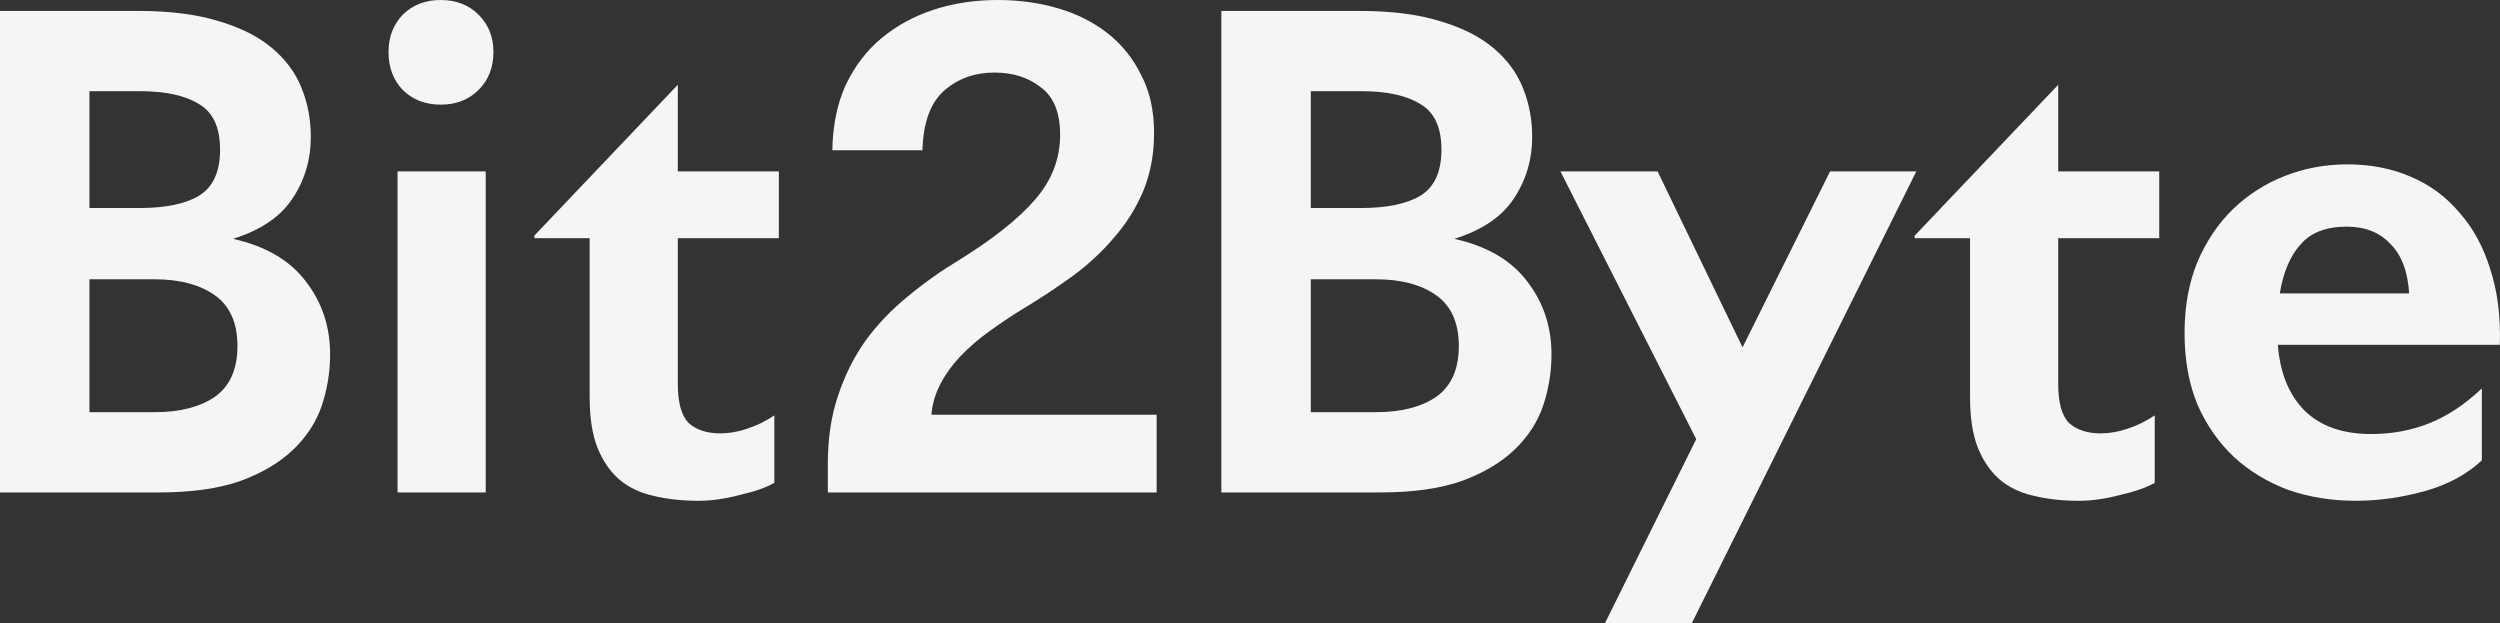
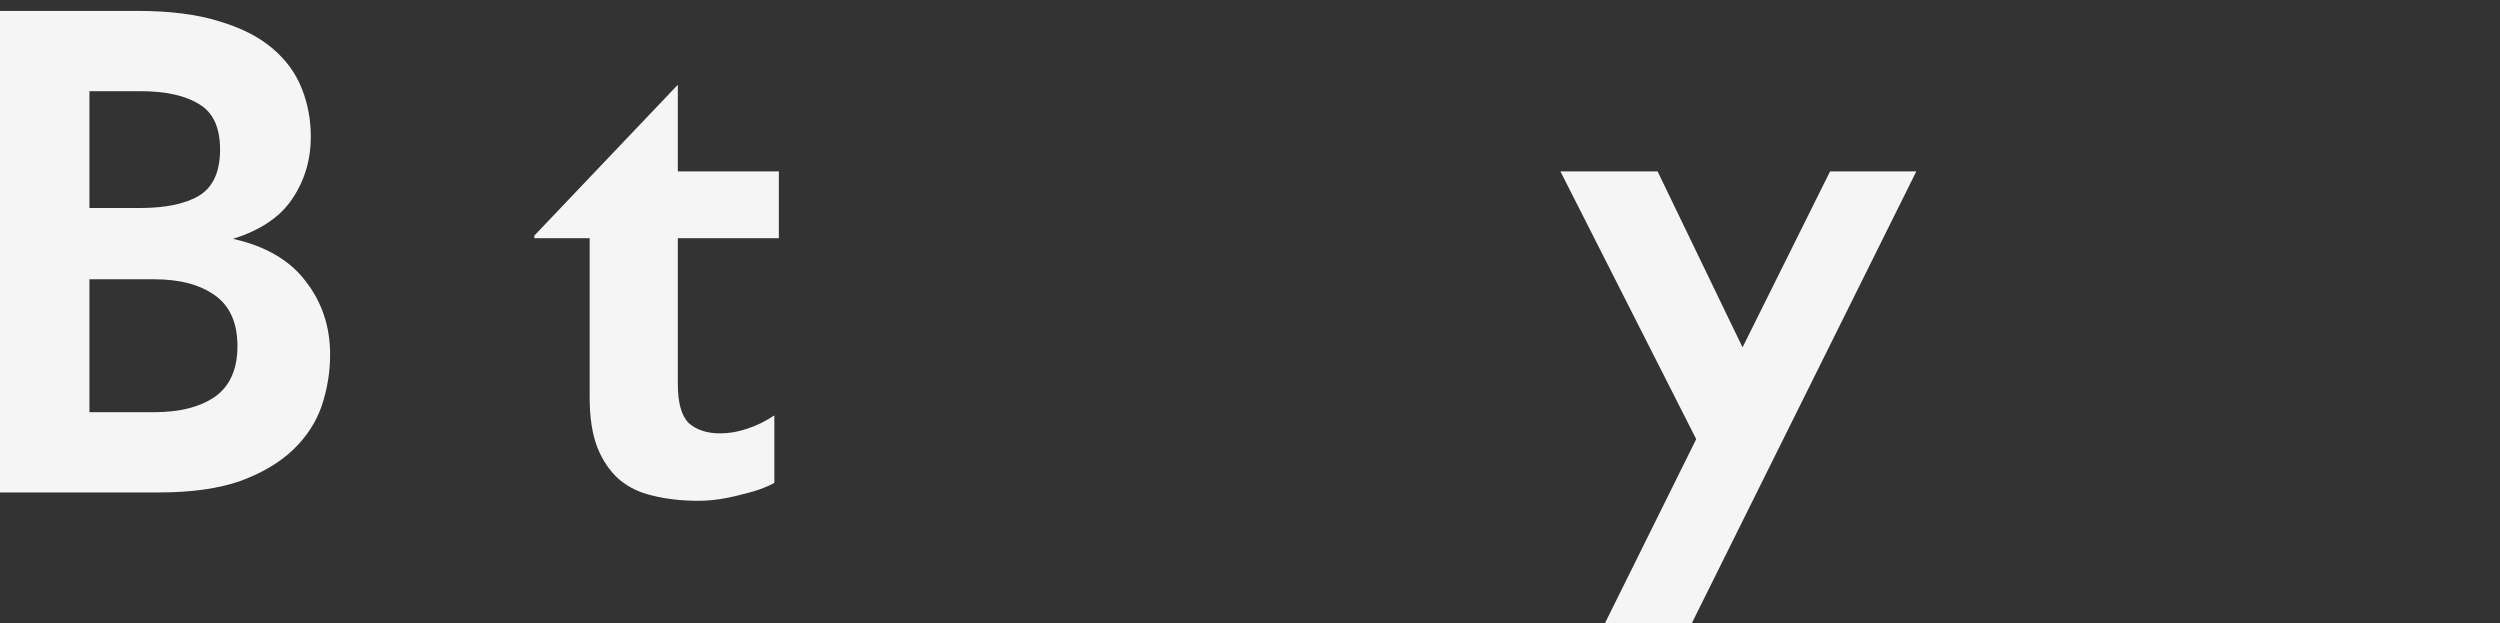
<svg xmlns="http://www.w3.org/2000/svg" width="1580" height="394" viewBox="0 0 1580 394" fill="none">
  <rect x="0" y="0" width="1580" height="394" fill="#333333" stroke="none" />
-   <path d="M1488.81 316.498C1473.63 316.498 1459.39 314.199 1446.11 309.6C1433.09 304.731 1421.71 297.833 1411.95 288.906C1402.18 279.708 1394.46 268.617 1388.76 255.633C1383.34 242.378 1380.63 227.364 1380.63 210.593C1380.63 193.821 1383.34 178.807 1388.76 165.552C1394.46 152.297 1401.91 141.206 1411.13 132.279C1420.62 123.082 1431.6 116.049 1444.07 111.179C1456.55 106.31 1469.7 103.875 1483.52 103.875C1498.17 103.875 1511.45 106.445 1523.38 111.585C1535.58 116.725 1545.89 124.299 1554.29 134.308C1562.97 144.047 1569.47 155.949 1573.81 170.016C1578.42 184.082 1580.45 200.043 1579.91 217.896H1439.6C1440.96 235.75 1446.65 249.682 1456.68 259.691C1466.71 269.429 1480.68 274.298 1498.57 274.298C1511.86 274.298 1524.19 271.999 1535.58 267.4C1546.97 262.801 1557.95 255.498 1568.52 245.489V290.935C1559.04 299.862 1546.97 306.354 1532.33 310.412C1517.69 314.469 1503.18 316.498 1488.81 316.498ZM1483.12 143.235C1470.1 143.235 1460.34 147.022 1453.84 154.597C1447.33 161.9 1442.99 172.18 1440.82 185.435H1522.57C1521.75 171.639 1517.82 161.224 1510.77 154.191C1504 146.887 1494.78 143.235 1483.12 143.235Z" fill="#F5F5F5" />
-   <path d="M1361.79 305.137C1356.64 308.112 1349.32 310.682 1339.83 312.846C1330.61 315.281 1321.93 316.498 1313.8 316.498C1303.23 316.498 1293.6 315.416 1284.92 313.252C1276.52 311.359 1269.33 307.842 1263.37 302.702C1257.68 297.562 1253.2 290.935 1249.95 282.819C1246.69 274.434 1245.07 263.884 1245.07 251.17V150.539H1210.09V148.916L1300.79 53.56V108.339H1364.64V150.539H1300.79V242.648C1300.79 254.551 1303.09 262.802 1307.7 267.4C1312.58 271.728 1319.22 273.893 1327.63 273.893C1333.05 273.893 1338.61 272.946 1344.3 271.052C1350.27 269.159 1356.1 266.318 1361.79 262.531V305.137Z" fill="#F5F5F5" />
  <path d="M1047.61 108.339L1101.29 219.52L1156.6 108.339H1211.1L1069.16 394H1014.26L1072.01 277.545L986.194 108.339H1047.61Z" fill="#F5F5F5" />
-   <path d="M968.337 86.428C968.337 101.035 964.406 114.155 956.543 125.787C948.951 137.149 936.479 145.535 919.126 150.945C939.732 155.543 955.051 164.47 965.083 177.725C975.386 190.981 980.538 206.4 980.538 223.983C980.538 235.074 978.776 245.895 975.251 256.445C971.726 266.724 965.761 275.921 957.356 284.037C948.951 292.152 937.834 298.78 924.007 303.919C910.179 308.789 892.962 311.223 872.356 311.223H771.901V6.897H858.935C879.27 6.897 896.351 9.061 910.179 13.389C924.007 17.447 935.259 23.128 943.935 30.432C952.611 37.735 958.847 46.257 962.643 55.995C966.439 65.463 968.337 75.607 968.337 86.428ZM828.432 260.502H869.509C885.506 260.502 898.249 257.256 907.739 250.764C917.228 244.001 921.973 233.316 921.973 218.708C921.973 204.1 917.228 193.415 907.739 186.652C898.249 179.89 885.506 176.508 869.509 176.508H828.432V260.502ZM860.155 131.468C876.423 131.468 888.895 128.898 897.571 123.758C906.519 118.348 910.992 108.61 910.992 94.543C910.992 80.476 906.519 70.873 897.571 65.733C888.895 60.323 876.423 57.618 860.155 57.618H828.432V131.468H860.155Z" fill="#F5F5F5" />
-   <path d="M731.002 262.125V311.223H523.178V293.369C523.178 277.139 525.347 262.666 529.685 249.952C534.024 236.968 539.853 225.336 547.174 215.056C554.765 204.777 563.577 195.579 573.609 187.464C583.641 179.078 594.486 171.368 606.145 164.335C627.565 151.08 643.561 138.366 654.136 126.193C664.71 114.02 669.997 100.359 669.997 85.21C669.997 71.144 665.93 61.135 657.796 55.183C649.933 48.962 640.172 45.851 628.514 45.851C616.041 45.851 605.467 49.638 596.791 57.212C588.115 64.787 583.505 77.365 582.963 94.949H526.025C526.296 79.259 529.143 65.463 534.566 53.56C540.26 41.658 547.851 31.784 557.341 23.939C566.831 16.094 577.812 10.143 590.284 6.085C602.756 2.028 616.177 -0.001 630.547 -0.001C644.104 -0.001 656.847 1.757 668.777 5.274C680.707 8.79 691.145 14.065 700.093 21.099C709.04 28.132 716.09 36.924 721.241 47.474C726.664 57.753 729.375 69.926 729.375 83.993C729.375 97.518 727.07 109.827 722.461 120.918C717.852 131.738 711.616 141.612 703.753 150.539C696.161 159.466 687.349 167.581 677.318 174.885C667.557 181.918 657.525 188.546 647.222 194.768C639.63 199.366 632.309 204.236 625.26 209.375C618.482 214.245 612.381 219.519 606.958 225.2C601.807 230.61 597.604 236.426 594.351 242.648C591.097 248.87 589.199 255.362 588.657 262.125H731.002Z" fill="#F5F5F5" />
  <path d="M489.388 305.137C484.236 308.112 476.915 310.682 467.426 312.846C458.207 315.281 449.531 316.498 441.397 316.498C430.823 316.498 421.198 315.416 412.521 313.252C404.116 311.359 396.931 307.842 390.966 302.702C385.272 297.562 380.799 290.935 377.545 282.819C374.291 274.434 372.665 263.884 372.665 251.17V150.539H337.688V148.916L428.383 53.56V108.339H492.234V150.539H428.383V242.648C428.383 254.551 430.687 262.802 435.296 267.4C440.177 271.728 446.82 273.893 455.225 273.893C460.647 273.893 466.206 272.946 471.899 271.052C477.864 269.159 483.694 266.318 489.388 262.531V305.137Z" fill="#F5F5F5" />
-   <path d="M251.251 311.223V108.339H306.969V311.223H251.251ZM278.5 66.139C268.74 66.139 260.741 63.028 254.505 56.806C248.54 50.585 245.558 42.605 245.558 32.866C245.558 23.398 248.54 15.553 254.505 9.331C260.741 3.11 268.74 -0.001 278.5 -0.001C288.261 -0.001 296.26 3.11 302.496 9.331C308.732 15.553 311.85 23.398 311.85 32.866C311.85 42.605 308.732 50.585 302.496 56.806C296.26 63.028 288.261 66.139 278.5 66.139Z" fill="#F5F5F5" />
  <path d="M196.433 86.428C196.433 101.035 192.502 114.155 184.639 125.787C177.047 137.149 164.575 145.535 147.223 150.945C167.829 155.543 183.148 164.47 193.18 177.725C203.483 190.981 208.634 206.4 208.634 223.983C208.634 235.074 206.872 245.895 203.347 256.445C199.822 266.724 193.857 275.921 185.452 284.037C177.047 292.152 165.931 298.78 152.103 303.919C138.275 308.789 121.058 311.223 100.452 311.223H-0.003V6.897H87.031C107.366 6.897 124.447 9.061 138.275 13.389C152.103 17.447 163.355 23.128 172.031 30.432C180.707 37.735 186.944 46.257 190.739 55.995C194.535 65.463 196.433 75.607 196.433 86.428ZM56.528 260.502H97.605C113.602 260.502 126.345 257.256 135.835 250.764C145.325 244.001 150.069 233.316 150.069 218.708C150.069 204.1 145.325 193.415 135.835 186.652C126.345 179.89 113.602 176.508 97.605 176.508H56.528V260.502ZM88.251 131.468C104.519 131.468 116.991 128.898 125.667 123.758C134.615 118.348 139.089 108.61 139.089 94.543C139.089 80.476 134.615 70.873 125.667 65.733C116.991 60.323 104.519 57.618 88.251 57.618H56.528V131.468H88.251Z" fill="#F5F5F5" />
</svg>